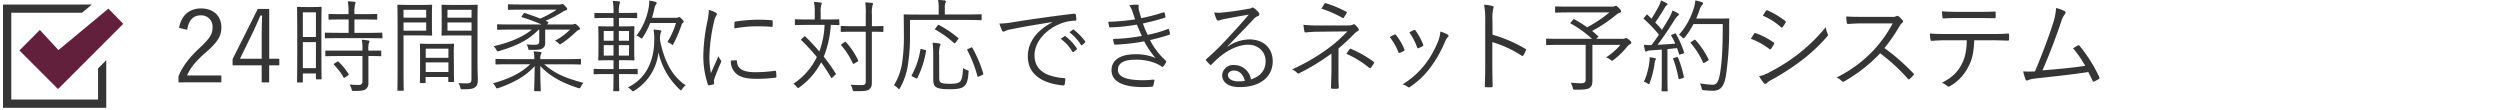
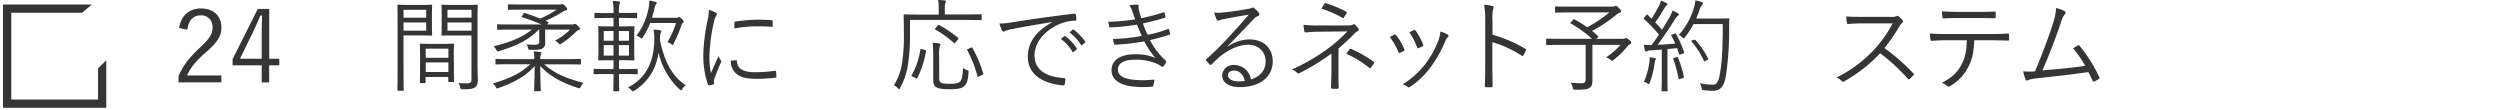
<svg xmlns="http://www.w3.org/2000/svg" viewBox="0 0 913 40.23">
  <defs>
    <style>.cls-1{fill:#353535;}.cls-2{fill:#62203d;}.cls-3{fill:none;}</style>
  </defs>
  <title>アセット 122</title>
  <g id="レイヤー_2" data-name="レイヤー 2">
    <g id="チェックボックス">
      <g id="レイヤー_2-2" data-name="レイヤー 2">
        <g id="チェックボックス-2" data-name="チェックボックス">
          <polygon class="cls-1" points="38.81 21.99 35.81 24.98 35.81 36.35 4.12 36.35 4.12 4.65 29.95 4.65 33.56 1.65 1.1 1.65 1.1 39.36 38.81 39.36 38.81 21.99" />
-           <polygon class="cls-2" points="14.55 10.93 7.09 18.43 21.19 32.53 45.03 8.7 39.58 3.15 21.35 18.29 14.55 10.93" />
          <rect class="cls-3" y="0.23" width="913" height="40" />
        </g>
      </g>
      <path class="cls-1" d="M65.41,10.19c.76-4.65,3.84-7.11,8-7.11,4.36,0,7.44,2.56,7.44,6.93,0,2.93-1.1,5.13-5.54,9-4,3.48-5.82,5.87-7,8.54H80.84v2.53H65.19V27.82C66.69,24.26,69,21.11,73,17.41c3.77-3.52,4.62-5.06,4.62-7.4a4.1,4.1,0,0,0-4.33-4.4c-2.67,0-4.43,1.76-4.91,5.28Z" />
      <path class="cls-1" d="M98.32,21.44H102v2.42h-3.7v6.23H95.57V23.86H84.94V21.59l9.2-18.33h4.18Zm-2.75-9.31c0-2.12.07-4.07.15-6.45h-.63c-.88,2-1.64,3.89-2.56,5.76l-4.88,10h7.92Z" />
-       <path class="cls-1" d="M117.38,17.81c0,9.17.07,10.67.07,10.85s0,.3-.29.3h-1.5c-.26,0-.29,0-.29-.3V26.83H110.6v3c0,.26,0,.29-.29.29h-1.54c-.26,0-.3,0-.3-.29s.08-1.83.08-11.29V11.36c0-6.7-.08-8.39-.08-8.57s0-.3.3-.3.84.08,2.93.08h2.53c2.09,0,2.71-.08,2.93-.08s.29,0,.29.3-.07,1.75-.07,7.4Zm-2-13.3H110.6v9h4.77Zm0,10.88H110.6v9.5h4.77Zm24.3-1.68c0,.25,0,.29-.3.29s-1.43-.07-5.06-.07h-10.4c-3.6,0-4.81.07-5,.07s-.29,0-.29-.29v-1.5c0-.26,0-.3.29-.3s1.43.08,5,.08h3.4V7.11H125c-3.37,0-4.51.07-4.69.07s-.33,0-.33-.29V5.42c0-.29,0-.33.33-.33s1.32.08,4.69.08h2.27a25,25,0,0,0-.25-4.69,19.64,19.64,0,0,1,2.38.18c.26,0,.44.15.44.33a3.33,3.33,0,0,1-.18.66,13.21,13.21,0,0,0-.22,3.52h3.33c3.37,0,4.47-.08,4.69-.08s.3,0,.3.33V6.89c0,.26,0,.29-.3.29s-1.32-.07-4.69-.07h-3.33V12h4.83c3.63,0,4.84-.08,5.06-.08s.3,0,.3.3Zm-.44,6.52c0,.26,0,.3-.3.3s-1.32-.08-4.4-.08v5c0,1.65,0,3.22,0,4.69a2.67,2.67,0,0,1-1,2.45c-.62.44-1.61.63-4.25.63-.69,0-.73,0-.91-.7a5,5,0,0,0-.74-1.65c1.1.11,2.24.15,3.45.15.77,0,1.28-.33,1.28-1.36v-9.2h-8.28c-3.59,0-4.8.08-5,.08s-.29,0-.29-.3v-1.5c0-.26,0-.26.29-.26s1.4,0,5,0h8.28v-.07a19.15,19.15,0,0,0-.25-3.89,17.27,17.27,0,0,1,2.34.26c.29,0,.48.18.48.29a1.25,1.25,0,0,1-.22.62,8.06,8.06,0,0,0-.19,2.61v.18c3.05,0,4.22,0,4.4,0s.3,0,.3.26Zm-16.17,2.35c.3-.19.37-.22.59,0A21.47,21.47,0,0,1,127.28,27c.14.22.11.33-.19.55l-1,.66c-.36.25-.47.33-.62.07A21.59,21.59,0,0,0,122,23.68c-.22-.22-.14-.33.22-.55Z" />
      <path class="cls-1" d="M157.74,9.35c0,2.27.07,3.19.07,3.37s0,.29-.29.29-1.1-.07-3.67-.07h-6.48V25.22c0,5.24.07,7.4.07,7.62s0,.29-.29.29h-1.73c-.25,0-.29,0-.29-.29s.07-2.38.07-7.62V9.71c0-5.24-.07-7.47-.07-7.69s0-.3.29-.3,1.43.08,4.14.08h4.29c2.57,0,3.48-.08,3.67-.08s.29,0,.29.3-.07,1.13-.07,3.37Zm-2.09-5.76h-8.28V6.45h8.28Zm0,4.62h-8.28v3h8.28Zm10.11,15.1c0,5.28.08,6.16.08,6.34s0,.29-.3.29H164c-.25,0-.29,0-.29-.29V28.11h-8.28V30c0,.29,0,.33-.3.33h-1.5c-.26,0-.29,0-.29-.33s.07-1.06.07-6.45V20.49c0-3.08-.07-4-.07-4.25s0-.3.29-.3,1.06.08,3.81.08h4.25c2.71,0,3.59-.08,3.81-.08s.3,0,.3.3-.08,1.13-.08,3.7Zm-2-5.53h-8.28v3.33h8.28Zm0,5h-8.28v3.52h8.28Zm10.63,1.07c0,1.94.11,3.85.11,5.24,0,1.61-.26,2.23-1,2.78s-1.64.74-4.58.74c-.66,0-.66,0-.84-.7a5.35,5.35,0,0,0-.66-1.61,23.46,23.46,0,0,0,2.82.14c1.62,0,1.94-.29,1.94-1.75V12.94h-6.67c-2.85,0-3.77.07-3.95.07s-.33,0-.33-.29.07-.88.07-3.15V5.17c0-2.24-.07-2.93-.07-3.15s0-.3.33-.3,1.1.08,3.95.08h4.66c2.82,0,3.77-.08,4-.08s.29,0,.29.3-.07,1.68-.07,5.24ZM172.21,3.59h-8.79V6.45h8.79Zm0,4.62h-8.79v3h8.79Z" />
      <path class="cls-1" d="M198.75,23.49c4.07,3.52,8,5.1,14.37,6.78a5,5,0,0,0-1,1.4c-.33.69-.37.66-1.07.44-5.82-1.87-10.3-4.29-13.74-8,0,5.24.18,8.21.18,8.91,0,.26,0,.29-.29.29h-1.83c-.26,0-.3,0-.3-.29,0-.7.15-3.59.19-8.87-3.34,3.74-7.59,6-13.2,8-.7.22-.73.22-1.06-.44a3.91,3.91,0,0,0-1-1.25c6-1.75,10.08-3.62,13.63-7h-7.51c-3.48,0-4.69.08-4.88.08s-.29,0-.29-.3V21.81c0-.26,0-.3.29-.3s1.4.08,4.88.08h9V21a9.69,9.69,0,0,0-.25-2.23,21,21,0,0,1,2.45.22c.26,0,.44.14.44.29a1.16,1.16,0,0,1-.22.55,3.17,3.17,0,0,0-.22,1.28v.48H207c3.48,0,4.66-.08,4.84-.08s.33,0,.33.3v1.46c0,.26,0,.3-.33.3s-1.36-.08-4.84-.08Zm10.3-14.55a1,1,0,0,0,.52-.11.83.83,0,0,1,.4-.11c.22,0,.55.19,1.06.7s.77.77.77,1a.48.48,0,0,1-.29.47,2.58,2.58,0,0,0-1.1.66A32.57,32.57,0,0,1,205,15.94c-.26.15-.37.26-.48.26s-.29-.15-.58-.44a4.41,4.41,0,0,0-1.29-.88,23.5,23.5,0,0,0,5.54-4.07h-9.09v2.82c0,1,0,1.65,0,2.24a1.94,1.94,0,0,1-1,1.8c-.69.51-1.54.55-4.51.55-.51,0-.58,0-.69-.55a4.63,4.63,0,0,0-.59-1.47,26.66,26.66,0,0,0,2.68.15c1.5,0,1.94-.22,1.94-1.25V12.65c0-.59,0-1.21,0-1.84h-.19c-3.92,4-8.21,5.94-14.4,7.81-.66.22-.74.26-1.1-.44a4.31,4.31,0,0,0-1-1.28c5.54-1.32,10.37-3.12,14-6.09h-7.44c-3.6,0-4.77.08-4.95.08s-.3,0-.3-.3V9.13c0-.22,0-.26.3-.26s1.35.07,4.95.07h11a67,67,0,0,0-7.15-2.64c-.29-.11-.22-.18,0-.55L191.2,5c.22-.33.26-.29.55-.22,1.84.62,3.74,1.28,5.54,2a34.28,34.28,0,0,0,6-3.26H190.84c-3.63,0-4.88.07-5.06.07s-.29,0-.29-.29V1.87c0-.26,0-.29.29-.29s1.43.07,5.06.07h13.52a1.82,1.82,0,0,0,.66-.11.84.84,0,0,1,.33-.07c.19,0,.4.07,1,.69s.8.88.8,1.18-.33.44-.62.47a3.5,3.5,0,0,0-1.06.52,45,45,0,0,1-6.23,3.26l.91.4c.19.15.19.15,0,.48l-.33.47Z" />
      <path class="cls-1" d="M232.88,26.83c0,.26,0,.29-.29.29s-1.18-.07-4.47-.07h-2.06c0,3.92.08,5.79.08,6s0,.26-.3.26h-1.61c-.22,0-.26,0-.26-.26s.08-2.05.08-6h-2.53c-3.23,0-4.25.07-4.44.07s-.29,0-.29-.29V25.44c0-.26,0-.3.29-.3s1.21.08,4.44.08h2.53V22h-1.28c-2.83,0-3.78.07-4,.07s-.3,0-.3-.29.08-1,.08-3.41V13.27c0-2.35-.08-3.23-.08-3.41s0-.29.3-.29,1.13.07,4,.07h1.28V6.56h-2.27c-3.19,0-4.22.07-4.4.07s-.3,0-.3-.29V5c0-.26,0-.29.3-.29s1.21.07,4.4.07h2.27a23.67,23.67,0,0,0-.26-4.44A19.31,19.31,0,0,1,226,.51c.25,0,.44.15.44.3a1.89,1.89,0,0,1-.19.62,11,11,0,0,0-.22,3.11v.19H228c3.18,0,4.17-.07,4.36-.07s.33,0,.33.29V6.34c0,.26,0,.29-.33.29s-1.18-.07-4.36-.07h-1.95V9.64h1.4c2.82,0,3.73-.07,3.95-.07s.3,0,.3.29-.08,1.06-.08,3.41v5.09c0,2.39.08,3.23.08,3.41s0,.29-.3.29-1.13-.07-3.95-.07h-1.4v3.23h2.06c3.29,0,4.28-.08,4.47-.08s.29,0,.29.3Zm-8.83-15.5h-3.56v3.55h3.56Zm0,5.16h-3.56v3.82h3.56Zm5.68-5.16H226v3.55h3.7Zm0,5.16H226v3.82h3.7Zm11.32-1.76c1.54,7.59,4.37,13.13,9.39,16.42a4.52,4.52,0,0,0-1.29,1.36c-.22.33-.33.48-.44.48s-.25-.11-.51-.33a26.37,26.37,0,0,1-7.73-13.56,18.72,18.72,0,0,1-8.8,14c-.26.14-.4.25-.51.25s-.3-.14-.59-.44a4.42,4.42,0,0,0-1.28-1c7.51-3.59,9.64-11,9.64-17.3a17.22,17.22,0,0,0-.26-3.81,16.83,16.83,0,0,1,2.38.26c.33.07.48.18.48.33s-.11.37-.26.62a7.25,7.25,0,0,0-.22,2.49Zm5.83-8.24a1.82,1.82,0,0,0,.77-.11.73.73,0,0,1,.37-.15c.22,0,.4.11.95.66s.7.73.7,1a.62.62,0,0,1-.3.48,1.49,1.49,0,0,0-.51.84A45.52,45.52,0,0,1,246,15.91c-.15.36-.26.51-.37.51s-.26-.11-.51-.33a4.58,4.58,0,0,0-1.4-.7,30.34,30.34,0,0,0,3.16-7h-9.42a27.12,27.12,0,0,1-2.68,5.2c-.18.33-.29.48-.44.48s-.26-.11-.55-.33a3.68,3.68,0,0,0-1.36-.7,23.82,23.82,0,0,0,4.48-10.33A13.46,13.46,0,0,0,237.1.22a12.93,12.93,0,0,1,2.19.44c.37.11.55.26.55.4s-.07.33-.29.59A3.35,3.35,0,0,0,239,3.12c-.29,1.24-.58,2.34-.88,3.37Z" />
      <path class="cls-1" d="M261.29,4.54c.37.22.51.37.51.59a1,1,0,0,1-.25.62,5.52,5.52,0,0,0-.74,2,60.42,60.42,0,0,0-1.72,12.64,28.2,28.2,0,0,0,.55,6.31c.88-2.06,1.65-3.63,2.71-6.2a9.52,9.52,0,0,0,.88,1.47.58.58,0,0,1,.19.36,1.24,1.24,0,0,1-.19.59c-.8,1.87-1.57,3.67-2.34,5.83a2.18,2.18,0,0,0-.15.92c0,.32.07.54.07.8a.31.31,0,0,1-.25.33,10,10,0,0,1-1.65.37c-.19,0-.33-.15-.41-.37a32.73,32.73,0,0,1-1.65-10.63,66.19,66.19,0,0,1,1.51-12.5,21.08,21.08,0,0,0,.51-4.06A13.6,13.6,0,0,1,261.29,4.54ZM268.88,22c.18,0,.25.07.25.37.11,2.78,2.35,4,6.67,4a55.24,55.24,0,0,0,7.22-.51c.3,0,.37,0,.41.36s.11,1.21.11,1.73c0,.32,0,.36-.48.44a56.23,56.23,0,0,1-6.56.4c-4.1,0-6.45-.59-8.06-2.31a6,6,0,0,1-1.54-4.36Zm-.66-13.63c0-.33.07-.44.44-.52a61.73,61.73,0,0,1,7.77-.66c2.12,0,4.21.08,5.2.19.48,0,.55.07.55.36,0,.59,0,1.18,0,1.73,0,.29-.07.36-.4.33-1.43-.15-3.81-.19-5.9-.19a46.8,46.8,0,0,0-7.66.77C268.18,9.38,268.18,8.8,268.22,8.36Z" />
-       <path class="cls-1" d="M306.56,8.87c0,.26,0,.29-.3.29l-2.85-.07a36.91,36.91,0,0,1-2.57,11.62,62,62,0,0,1,4.33,6.08c.18.22.18.3-.19.59l-1,.95c-.22.22-.37.22-.52-.07a61.83,61.83,0,0,0-3.59-5.5A26,26,0,0,1,292,31.85a1,1,0,0,1-.55.29c-.14,0-.25-.11-.47-.4a5.41,5.41,0,0,0-1.25-1.14,24.51,24.51,0,0,0,8.58-9.78,76.09,76.09,0,0,0-5.65-6.12c-.22-.19-.18-.22.08-.48l.88-.8c.25-.22.33-.26.51-.08,1.76,1.76,3.48,3.56,5.09,5.46a31.3,31.3,0,0,0,1.91-9.71h-6c-3.27,0-4.33.07-4.55.07s-.29,0-.29-.29V7.33c0-.26,0-.29.29-.29s1.28.07,4.55.07h2.41V4.51a15.7,15.7,0,0,0-.29-3.78c.92,0,1.58.08,2.42.19.29,0,.44.14.44.33a1.61,1.61,0,0,1-.22.66,9,9,0,0,0-.18,2.6v2.6h1.94c3.3,0,4.36-.07,4.54-.07s.3,0,.3.29Zm16.05,2.49c0,.26,0,.3-.29.3s-1.14-.08-3.92-.08V24.23c0,2,0,4,0,5.79,0,1.43-.22,2-.95,2.6s-1.94.7-5.2.66c-.74,0-.77,0-.92-.73a4.34,4.34,0,0,0-.73-1.62c1.28.11,2.93.15,4.06.15s1.51-.33,1.51-1.43V11.58h-4.44c-3.19,0-4.21.08-4.4.08s-.29,0-.29-.3V9.79c0-.26,0-.3.29-.3s1.21.08,4.4.08h4.44V5.31A27.68,27.68,0,0,0,316,.88c.88,0,1.68.11,2.38.18.29,0,.44.19.44.33a1.56,1.56,0,0,1-.22.7,11.8,11.8,0,0,0-.18,3.19V9.57c2.78,0,3.73-.08,3.92-.08s.29,0,.29.3Zm-14.22,4.07c.33-.22.4-.22.59,0a26.18,26.18,0,0,1,4.4,6.56c.1.26.1.33-.19.51l-1.1.63c-.44.25-.51.25-.66,0a25.83,25.83,0,0,0-4.18-6.52c-.18-.22-.18-.3.19-.55Z" />
      <path class="cls-1" d="M358.5,7.07c0,.26,0,.3-.3.3s-1.43-.08-5.09-.08H332.33v5a66.23,66.23,0,0,1-.63,10.48,24.79,24.79,0,0,1-3,9.35c-.14.29-.22.44-.36.44s-.22-.11-.48-.37a4.94,4.94,0,0,0-1.39-1.06A21.86,21.86,0,0,0,329.58,22a65.2,65.2,0,0,0,.51-9.94c0-4.47-.07-6.3-.07-6.52s0-.29.33-.29,1.46.07,5.13.07h7.33V3a14.86,14.86,0,0,0-.22-3c1,0,1.61.07,2.42.18.29,0,.44.15.44.3a1.69,1.69,0,0,1-.22.69,4.87,4.87,0,0,0-.18,1.76V5.28h8.06c3.66,0,4.87-.07,5.09-.07s.3,0,.3.29ZM337.75,18.22c.44.11.48.14.44.44A34.62,34.62,0,0,1,335,28.52c-.15.25-.22.22-.63,0l-1.1-.55c-.4-.22-.44-.3-.29-.55a28.48,28.48,0,0,0,3.15-9.31c0-.3.08-.3.63-.15ZM343,27.34c0,1.8-.07,2.28.59,2.79.44.36,1.57.47,3.37.47s2.78-.14,3.52-.69,1.1-2.05,1.21-5.06a6,6,0,0,0,1.46.73c.63.22.63.22.55.92-.22,3.44-.84,4.4-1.83,5.17s-2.93.91-5,.91c-2.61,0-4.26-.18-5.17-.88-.63-.51-.88-1.17-.88-3V20.31a44.82,44.82,0,0,0-.22-4.7,15.8,15.8,0,0,1,2.34.26c.3.07.52.15.52.33a1.54,1.54,0,0,1-.26.73,12.83,12.83,0,0,0-.22,3.49Zm-.62-18c.25-.3.33-.33.58-.19a39.38,39.38,0,0,1,6.93,4.69c.26.19.22.22-.07.59l-.77,1c-.41.48-.41.48-.63.3a36.36,36.36,0,0,0-6.85-4.91c-.26-.11-.18-.15.11-.55Zm12.13,8.1c.4-.22.44-.22.58,0a45.27,45.27,0,0,1,4,9.42c.08.29,0,.33-.47.55l-1,.47c-.52.26-.59.26-.66-.07a45.23,45.23,0,0,0-3.7-9.46c-.15-.25-.11-.29.36-.51Z" />
      <path class="cls-1" d="M384.27,8.06c-5.5.88-10.27,1.65-14.88,2.61a7.69,7.69,0,0,0-2.2.62,2.09,2.09,0,0,1-.7.26.62.62,0,0,1-.51-.33,20.3,20.3,0,0,1-1-2.61,28.78,28.78,0,0,0,4.55-.44c5.46-.88,12.9-2,22.72-3.18.37,0,.55.07.62.29a10.28,10.28,0,0,1,.22,1.83c0,.33-.11.4-.47.44a15.13,15.13,0,0,0-5.35,1.1c-5.36,2.13-9.46,6.63-9.46,11.55,0,6.08,5.31,7.88,10.66,8.32.48,0,.59.1.59.4a11.11,11.11,0,0,1-.22,1.76c-.07.4-.18.55-.58.51C382,30.64,375.36,28,375.36,20.6c0-5.17,3.19-9.42,8.94-12.46Zm4.47,5.17a.28.28,0,0,1,.36,0,17.79,17.79,0,0,1,4.15,4.43.27.27,0,0,1-.08.41l-1.06.88a.3.3,0,0,1-.48-.08,15.8,15.8,0,0,0-4.25-4.69Zm3-2.38c.15-.11.26-.15.4,0a21,21,0,0,1,4.18,4.29c.11.18.08.29-.11.44l-1,.88c-.14.15-.29.15-.44-.07a17.26,17.26,0,0,0-4.21-4.58Z" />
      <path class="cls-1" d="M413.59,4.29a6.46,6.46,0,0,0-1.21-2.35,18.42,18.42,0,0,1,2.86-.25c.37,0,.62.18.62.44s-.07.36-.07.58a6.63,6.63,0,0,0,.29,1.54c.26,1,.48,1.61.7,2.38a68.27,68.27,0,0,0,8.1-2.12c.22-.07.33-.11.4.15A9.13,9.13,0,0,1,425.61,6a.4.4,0,0,1-.33.51C422.57,7.37,420,8,417.4,8.58a34,34,0,0,0,1.73,4.14,42.94,42.94,0,0,0,7.29-2.09c.29-.11.4-.07.51.18a8.87,8.87,0,0,1,.33,1.4.39.39,0,0,1-.29.51c-2.24.73-4.66,1.39-7,1.9a26.08,26.08,0,0,0,5.71,7.48c.22.22.3.33.15.62a6,6,0,0,1-.88,1.43c-.29.33-.48.37-.81.08a12.43,12.43,0,0,0-2.6-1.32,19,19,0,0,0-7-1.1c-3.81,0-6.27,1.1-6.27,3.63,0,2.82,3.45,3.85,9.28,3.85,1.32,0,2.53-.12,3.74-.22.29,0,.32.14.29.4a11.11,11.11,0,0,1-.41,1.76c-.07.29-.14.4-.47.44-.95.07-1.83.14-3.23.14-7.33,0-11.54-2-11.54-6.19,0-3.59,3.11-5.79,8.46-5.79A17.79,17.79,0,0,1,422,21.18a31.27,31.27,0,0,1-4.14-6.08,73.8,73.8,0,0,1-10.59,1.21c-.3,0-.33,0-.44-.37a7.39,7.39,0,0,1-.33-1.72A66.45,66.45,0,0,0,417,13.12c-.58-1.24-1.21-2.67-1.79-4.14A66.9,66.9,0,0,1,405.53,10c-.3,0-.41,0-.48-.36s-.22-1-.33-1.69a75,75,0,0,0,9.82-.88C414.25,6.27,414,5.46,413.59,4.29Z" />
      <path class="cls-1" d="M448.38,17a14.26,14.26,0,0,1,7.88-2.61c5.28,0,8.54,3.27,8.54,8,0,5.46-4.33,9.42-12.1,9.42-4.4,0-6.37-2-6.37-4.32a4,4,0,0,1,4.28-3.74A6.19,6.19,0,0,1,456.84,29c3.16-1,5.36-3.08,5.36-6.67s-2.86-6-6.35-6-7.25,1.87-10.07,4.14a34.79,34.79,0,0,0-3.23,3c-.29.3-.48.33-.73.08a17,17,0,0,1-1.36-1.47c-.15-.18-.11-.33.15-.55a101.81,101.81,0,0,0,8.28-8.17c2.13-2.31,4.33-4.66,7.15-8-3,.47-5.9,1-9.16,1.65a5.65,5.65,0,0,0-1.29.33,2.13,2.13,0,0,1-.69.18.66.66,0,0,1-.59-.44,11.49,11.49,0,0,1-.88-2.53,13.45,13.45,0,0,0,3.22,0c2.9-.29,5.91-.7,9.13-1.32A3.69,3.69,0,0,0,456.92,3a1.08,1.08,0,0,1,.51-.26,1.12,1.12,0,0,1,.66.3,9.32,9.32,0,0,1,1.58,1.53,1,1,0,0,1,.25.63.74.74,0,0,1-.55.69,4.05,4.05,0,0,0-1.72,1.29c-3.26,3.44-5.72,6-9.38,9.75Zm2.31,8.76c-1.18,0-2.24.58-2.24,1.72s1.32,2.23,3.78,2.23a13,13,0,0,0,2.38-.18C454.13,27.45,452.78,25.77,450.69,25.77Z" />
      <path class="cls-1" d="M488.81,25.44c0,2.56,0,4.87.11,6.48,0,.33-.15.44-.52.48a14,14,0,0,1-1.83,0c-.36,0-.51-.15-.51-.51.07-1.65.18-4,.18-6.42v-5.9a82.17,82.17,0,0,1-11.62,7.11.68.68,0,0,1-.95-.11,5.22,5.22,0,0,0-1.83-1.21,72.49,72.49,0,0,0,13.08-7.58,52.87,52.87,0,0,0,7.15-6.31l-10.52.11c-1.83,0-3.33.15-4.62.26-.36,0-.51-.07-.58-.4-.11-.63-.26-1.47-.33-2.39a48.56,48.56,0,0,0,5.68.26l9.49,0c2,0,2.42-.07,2.86-.33a.64.64,0,0,1,.88.11,8.55,8.55,0,0,1,1.17,1.36c.29.44.15.73-.33.95a4.09,4.09,0,0,0-.95.7,78.53,78.53,0,0,1-6,5.61Zm-5.21-24c.22-.3.37-.33.74-.22a43,43,0,0,1,7.22,3c.33.19.36.37.18.66a11.73,11.73,0,0,1-.88,1.39c-.18.37-.37.44-.7.19a40.54,40.54,0,0,0-7.58-3.3C482.94,2.57,483.38,1.83,483.6,1.47ZM492.84,18c.18-.26.26-.26.55-.15a43.6,43.6,0,0,1,8.17,4.62c.3.22.37.33.19.66a16.58,16.58,0,0,1-1.1,1.58c-.26.29-.33.25-.7,0a35.74,35.74,0,0,0-8.25-5.06C492.14,19,492.58,18.33,492.84,18Z" />
      <path class="cls-1" d="M509.19,12.65c.29-.15.44-.08.66.18a20.53,20.53,0,0,1,3,5.13c.15.37.15.44-.18.66a8.31,8.31,0,0,1-1.39.66c-.33.15-.48,0-.59-.29a23.34,23.34,0,0,0-3.15-5.47Q508.53,13,509.19,12.65Zm19.57,0a.52.52,0,0,1,0,.88,5.08,5.08,0,0,0-1.06,1.76,44.31,44.31,0,0,1-5.39,9.46,29.66,29.66,0,0,1-7.41,7,.61.61,0,0,1-.8,0,4.6,4.6,0,0,0-1.91-.92,30.54,30.54,0,0,0,8.21-7.29,35.6,35.6,0,0,0,5-9,13.31,13.31,0,0,0,.62-3A9.53,9.53,0,0,1,528.76,12.68ZM516.37,11c.26-.11.44-.07.63.22a22.81,22.81,0,0,1,2.75,5.09c.1.3,0,.44-.26.59a14.64,14.64,0,0,1-1.47.7c-.25.11-.36,0-.51-.33a22,22,0,0,0-2.82-5.43C515.46,11.4,515.93,11.14,516.37,11Z" />
      <path class="cls-1" d="M545.08,12.68A51.34,51.34,0,0,1,557,17.78c.3.14.37.33.26.58a12.6,12.6,0,0,1-.88,1.8c-.22.29-.37.37-.7.15A40.86,40.86,0,0,0,545,15.39V23.9c0,2.23.07,5.09.11,7.47,0,.37-.07.48-.48.48a14.58,14.58,0,0,1-1.87,0c-.4,0-.51-.11-.51-.51.11-2.35.15-5.21.15-7.44V7.59A30.67,30.67,0,0,0,542,1.72a15.09,15.09,0,0,1,3.05.48c.58.15.43.55.25,1.1a15.4,15.4,0,0,0-.25,4.07Z" />
      <path class="cls-1" d="M592.47,14.18a1.61,1.61,0,0,0,.91-.14,1,1,0,0,1,.44-.15c.19,0,.44.11,1.18.7s.73.69.73,1-.11.36-.44.55A4.13,4.13,0,0,0,594,17.34a27.91,27.91,0,0,1-4.73,4.54c-.25.22-.4.33-.51.33s-.29-.15-.62-.4a7.88,7.88,0,0,0-1.58-.88,24,24,0,0,0,5.21-4.55H581.55v8c0,2.05,0,3.67,0,5,0,1.54-.29,2.16-1,2.68s-1.87.73-5.24.69c-.77,0-.77,0-.95-.77a7.59,7.59,0,0,0-.74-1.79c1.47.14,2.64.22,3.81.22s1.65-.3,1.65-1.43V16.38h-9.27c-3.48,0-4.69.08-4.87.08s-.3,0-.3-.3V14.4c0-.25,0-.29.3-.29s1.39.07,4.87.07H581.4a40.69,40.69,0,0,0-7.73-5.57c-.3-.14-.26-.14.07-.55l.73-.84c.26-.29.33-.26.52-.15a44.53,44.53,0,0,1,4.65,2.9,48.51,48.51,0,0,0,8.1-5.43h-14.4c-3.71,0-5,.08-5.17.08s-.26,0-.26-.29V2.64c0-.26,0-.29.26-.29s1.46.07,5.17.07h15.35a2.48,2.48,0,0,0,.88-.11,1.9,1.9,0,0,1,.52-.18c.22,0,.55.22,1.13.8s.81.92.81,1.21-.15.37-.51.52a4.07,4.07,0,0,0-1.29.76,51.33,51.33,0,0,1-8.79,5.87c.77.62,1.5,1.28,2.19,1.91.23.18.15.18-.18.51l-.51.47Z" />
-       <path class="cls-1" d="M611.42,12.32c.4-.19.51-.15.66.07A37.6,37.6,0,0,1,615,19c.11.33.08.44-.4.58l-.84.26c-.44.15-.52.11-.59-.15-.22-.69-.44-1.43-.7-2.12l-3.52.36v9.83c0,4,.08,5.16.08,5.35s0,.25-.29.25H607.1c-.26,0-.3,0-.3-.25s.08-1.36.08-5.35V18.11l-4,.29a3.33,3.33,0,0,0-1.39.29.82.82,0,0,1-.4.15c-.18,0-.3-.18-.37-.48a19.48,19.48,0,0,1-.36-2c.76.07,1.64.11,2.3.11h.44c1-1.25,1.87-2.53,2.75-3.81A48.15,48.15,0,0,0,600.42,7c-.25-.22-.21-.29.12-.66l.62-.77c.29-.33.36-.33.59-.11l1.39,1.36c.91-1.43,1.65-2.68,2.42-4.14a8.14,8.14,0,0,0,1-2.5c.66.26,1.47.63,2,.92.3.15.4.33.4.48s-.14.29-.33.4a2.16,2.16,0,0,0-.62.77c-1.32,2.2-2.27,3.7-3.52,5.46.85.84,1.65,1.72,2.46,2.68.84-1.36,1.65-2.68,2.38-3.93a14.79,14.79,0,0,0,1.47-3.11,14,14,0,0,1,2,1c.26.14.33.25.33.43s-.14.33-.36.48a5.85,5.85,0,0,0-1.29,1.61c-2,3.23-4.1,6.27-6.12,9,2-.11,4.29-.26,6.45-.44a27.71,27.71,0,0,0-1.43-2.83c-.14-.25-.11-.33.37-.51ZM604.53,22a2.69,2.69,0,0,0-.26,1.06,30.76,30.76,0,0,1-1.79,7.14c-.11.37-.19.52-.33.52a1.25,1.25,0,0,1-.55-.3,4,4,0,0,0-1.25-.55,24.94,24.94,0,0,0,2-7.22,7,7,0,0,0,.07-1.75,16.2,16.2,0,0,1,1.8.29c.37.07.51.22.51.36A1,1,0,0,1,604.53,22Zm7.7-1.1c.4-.11.47-.08.62.22A40.64,40.64,0,0,1,614.94,28c0,.29,0,.41-.44.55l-.88.26c-.51.15-.55.11-.62-.19a46,46,0,0,0-1.91-7c-.11-.3-.07-.41.37-.51Zm15-14.12c2.86,0,3.74-.07,4-.07s.33.07.33.33c-.07.92-.07,1.87-.07,2.79a115.33,115.33,0,0,1-1.17,17.77c-.63,3.59-1.73,5.5-4.59,5.54a27.75,27.75,0,0,1-3.4-.19c-.74-.07-.77-.11-.92-.88a5.88,5.88,0,0,0-.59-1.65,27.26,27.26,0,0,0,4.77.52c1.57,0,2.16-1.76,2.56-4.14.77-4.48,1-10,1-18h-10.7a29.28,29.28,0,0,1-3.08,4.76c-.22.3-.37.41-.51.41s-.3-.11-.55-.37a4.53,4.53,0,0,0-1.18-.88,25.73,25.73,0,0,0,5.32-9.34,14,14,0,0,0,.69-3.23,15.16,15.16,0,0,1,2.28.59c.33.11.51.25.51.44s0,.33-.33.66a4.92,4.92,0,0,0-.92,1.76c-.33,1-.77,2.08-1.24,3.18Zm-8.57,7.85c.33-.22.4-.19.55,0a30.46,30.46,0,0,1,4.73,7c.14.29.11.37-.3.59l-1,.58c-.48.3-.55.3-.7,0a28.65,28.65,0,0,0-4.44-7c-.18-.22-.18-.29.26-.58Z" />
-       <path class="cls-1" d="M640.56,12.35a.49.49,0,0,1,.63-.25,28.49,28.49,0,0,1,6.45,3.33.51.51,0,0,1,.18.77,11.81,11.81,0,0,1-1,1.58c-.22.29-.41.33-.7.07a25.57,25.57,0,0,0-6.74-3.7C639.9,13.45,640.31,12.72,640.56,12.35Zm5.68,14a66.08,66.08,0,0,0,10.08-6.31A63.79,63.79,0,0,0,666.77,9.93a8.92,8.92,0,0,0,.69,2.39.78.78,0,0,1-.18,1,61.21,61.21,0,0,1-9.67,9,86.45,86.45,0,0,1-10.71,6.86,7.11,7.11,0,0,0-1.76,1.24c-.33.33-.69.26-1-.11a22.41,22.41,0,0,1-1.73-2.45A15.49,15.49,0,0,0,646.24,26.39ZM644.89,4c.22-.33.33-.33.66-.19a29.45,29.45,0,0,1,6.37,3.81c.33.26.3.41.11.74A11.36,11.36,0,0,1,651,9.93c-.22.26-.37.19-.66-.07a23.82,23.82,0,0,0-6.56-4.14C644.12,5.21,644.52,4.51,644.89,4Z" />
+       <path class="cls-1" d="M611.42,12.32c.4-.19.51-.15.66.07A37.6,37.6,0,0,1,615,19c.11.33.08.44-.4.58l-.84.26c-.44.15-.52.11-.59-.15-.22-.69-.44-1.43-.7-2.12l-3.52.36v9.83c0,4,.08,5.16.08,5.35s0,.25-.29.25H607.1c-.26,0-.3,0-.3-.25s.08-1.36.08-5.35V18.11l-4,.29a3.33,3.33,0,0,0-1.39.29.82.82,0,0,1-.4.15c-.18,0-.3-.18-.37-.48a19.48,19.48,0,0,1-.36-2c.76.07,1.64.11,2.3.11h.44c1-1.25,1.87-2.53,2.75-3.81A48.15,48.15,0,0,0,600.42,7c-.25-.22-.21-.29.12-.66l.62-.77c.29-.33.36-.33.59-.11l1.39,1.36c.91-1.43,1.65-2.68,2.42-4.14a8.14,8.14,0,0,0,1-2.5c.66.26,1.47.63,2,.92.3.15.4.33.4.48s-.14.29-.33.4a2.16,2.16,0,0,0-.62.77c-1.32,2.2-2.27,3.7-3.52,5.46.85.84,1.65,1.72,2.46,2.68.84-1.36,1.65-2.68,2.38-3.93a14.79,14.79,0,0,0,1.47-3.11,14,14,0,0,1,2,1c.26.14.33.25.33.43s-.14.33-.36.48a5.85,5.85,0,0,0-1.29,1.61c-2,3.23-4.1,6.27-6.12,9,2-.11,4.29-.26,6.45-.44a27.71,27.71,0,0,0-1.43-2.83c-.14-.25-.11-.33.37-.51ZM604.53,22a2.69,2.69,0,0,0-.26,1.06,30.76,30.76,0,0,1-1.79,7.14c-.11.37-.19.52-.33.52a1.25,1.25,0,0,1-.55-.3,4,4,0,0,0-1.25-.55,24.94,24.94,0,0,0,2-7.22,7,7,0,0,0,.07-1.75,16.2,16.2,0,0,1,1.8.29c.37.07.51.22.51.36A1,1,0,0,1,604.53,22Zm7.7-1.1c.4-.11.47-.08.62.22A40.64,40.64,0,0,1,614.94,28c0,.29,0,.41-.44.55l-.88.26c-.51.15-.55.11-.62-.19a46,46,0,0,0-1.91-7c-.11-.3-.07-.41.37-.51Zm15-14.12c2.86,0,3.74-.07,4-.07s.33.07.33.33c-.07.92-.07,1.87-.07,2.79a115.33,115.33,0,0,1-1.17,17.77c-.63,3.59-1.73,5.5-4.59,5.54a27.75,27.75,0,0,1-3.4-.19c-.74-.07-.77-.11-.92-.88a5.88,5.88,0,0,0-.59-1.65,27.26,27.26,0,0,0,4.77.52c1.57,0,2.16-1.76,2.56-4.14.77-4.48,1-10,1-18h-10.7a29.28,29.28,0,0,1-3.08,4.76c-.22.3-.37.41-.51.41s-.3-.11-.55-.37a4.53,4.53,0,0,0-1.18-.88,25.73,25.73,0,0,0,5.32-9.34,14,14,0,0,0,.69-3.23,15.16,15.16,0,0,1,2.28.59c.33.11.51.25.51.44s0,.33-.33.66a4.92,4.92,0,0,0-.92,1.76c-.33,1-.77,2.08-1.24,3.18Zm-8.57,7.85c.33-.22.4-.19.55,0a30.46,30.46,0,0,1,4.73,7l-1,.58c-.48.3-.55.3-.7,0a28.65,28.65,0,0,0-4.44-7c-.18-.22-.18-.29.26-.58Z" />
      <path class="cls-1" d="M690.56,6.16a3.8,3.8,0,0,0,2.09-.3.64.64,0,0,1,.73.11,10.21,10.21,0,0,1,1.5,1.51c.22.29.15.55-.18.84a4.55,4.55,0,0,0-1.06,1.36,67.42,67.42,0,0,1-5.43,7.88,74.49,74.49,0,0,1,10.52,9.2c.33.29.33.4,0,.77a14.82,14.82,0,0,1-1.32,1.31c-.26.23-.4.23-.66-.07a67,67,0,0,0-10.12-9.31,55.64,55.64,0,0,1-13.08,10.23c-.4.22-.62.25-.92-.07a6.29,6.29,0,0,0-1.9-1.33,47.15,47.15,0,0,0,13.48-9.93,45.77,45.77,0,0,0,7-9.82h-11c-2.06,0-3.63.11-5.28.22-.33,0-.37-.11-.44-.4A14.35,14.35,0,0,1,674.25,6c1.79.15,3.41.15,5.68.15Z" />
      <path class="cls-1" d="M721,14.7c-.18,4.18-.69,7-2.2,9.75a16.58,16.58,0,0,1-6.48,6.89c-.48.29-.81.44-1.14.11a6.9,6.9,0,0,0-2-1.21c3.66-1.91,5.68-3.81,7.18-6.71,1.36-2.53,1.83-5.24,1.91-8.83h-7.48c-1.83,0-3.74.11-5.28.22-.4,0-.44-.11-.51-.55a20.74,20.74,0,0,1-.22-2.13c2.12.15,4,.18,6,.18h15.87c2.53,0,4.4,0,6.67-.18.33,0,.4.15.4.59v1.54c0,.36-.14.47-.47.47-2.13-.07-4.22-.14-6.56-.14Zm-5.9-8.1c-1.61,0-3.44,0-5.24.14-.37,0-.44-.11-.48-.47-.07-.59-.14-1.43-.18-2.13,2.16.15,4.25.19,5.9.19h7.11c1.94,0,4.25,0,6.2-.12.33,0,.4.12.4.48a9,9,0,0,1,0,1.47c0,.44-.07.51-.44.51-2-.07-4.25-.07-6.16-.07Z" />
      <path class="cls-1" d="M754.08,4.11c.33.22.37.62,0,1.1a7.27,7.27,0,0,0-1.32,2.67c-1.8,5.35-4.29,12-6.86,17.81,5-.4,10.78-.91,15.62-1.65a40.7,40.7,0,0,0-4.44-6.41c.59-.33,1.17-.73,1.72-1,.37-.22.52-.11.74.19a53.34,53.34,0,0,1,7.11,11.32.5.5,0,0,1-.19.73c-.55.33-1.1.63-1.61.88-.29.15-.48.08-.66-.33-.48-1-1-2.12-1.54-3.11-5.75.88-11.54,1.5-18,2.2-2.68.29-3.34.48-3.74.69s-1,.37-1.17-.14a25.1,25.1,0,0,1-.88-3,28.7,28.7,0,0,0,4.32,0c2.64-6.27,5.32-13.45,6.56-17.48a21.39,21.39,0,0,0,1.14-5.65A12.53,12.53,0,0,1,754.08,4.11Z" />
    </g>
  </g>
</svg>